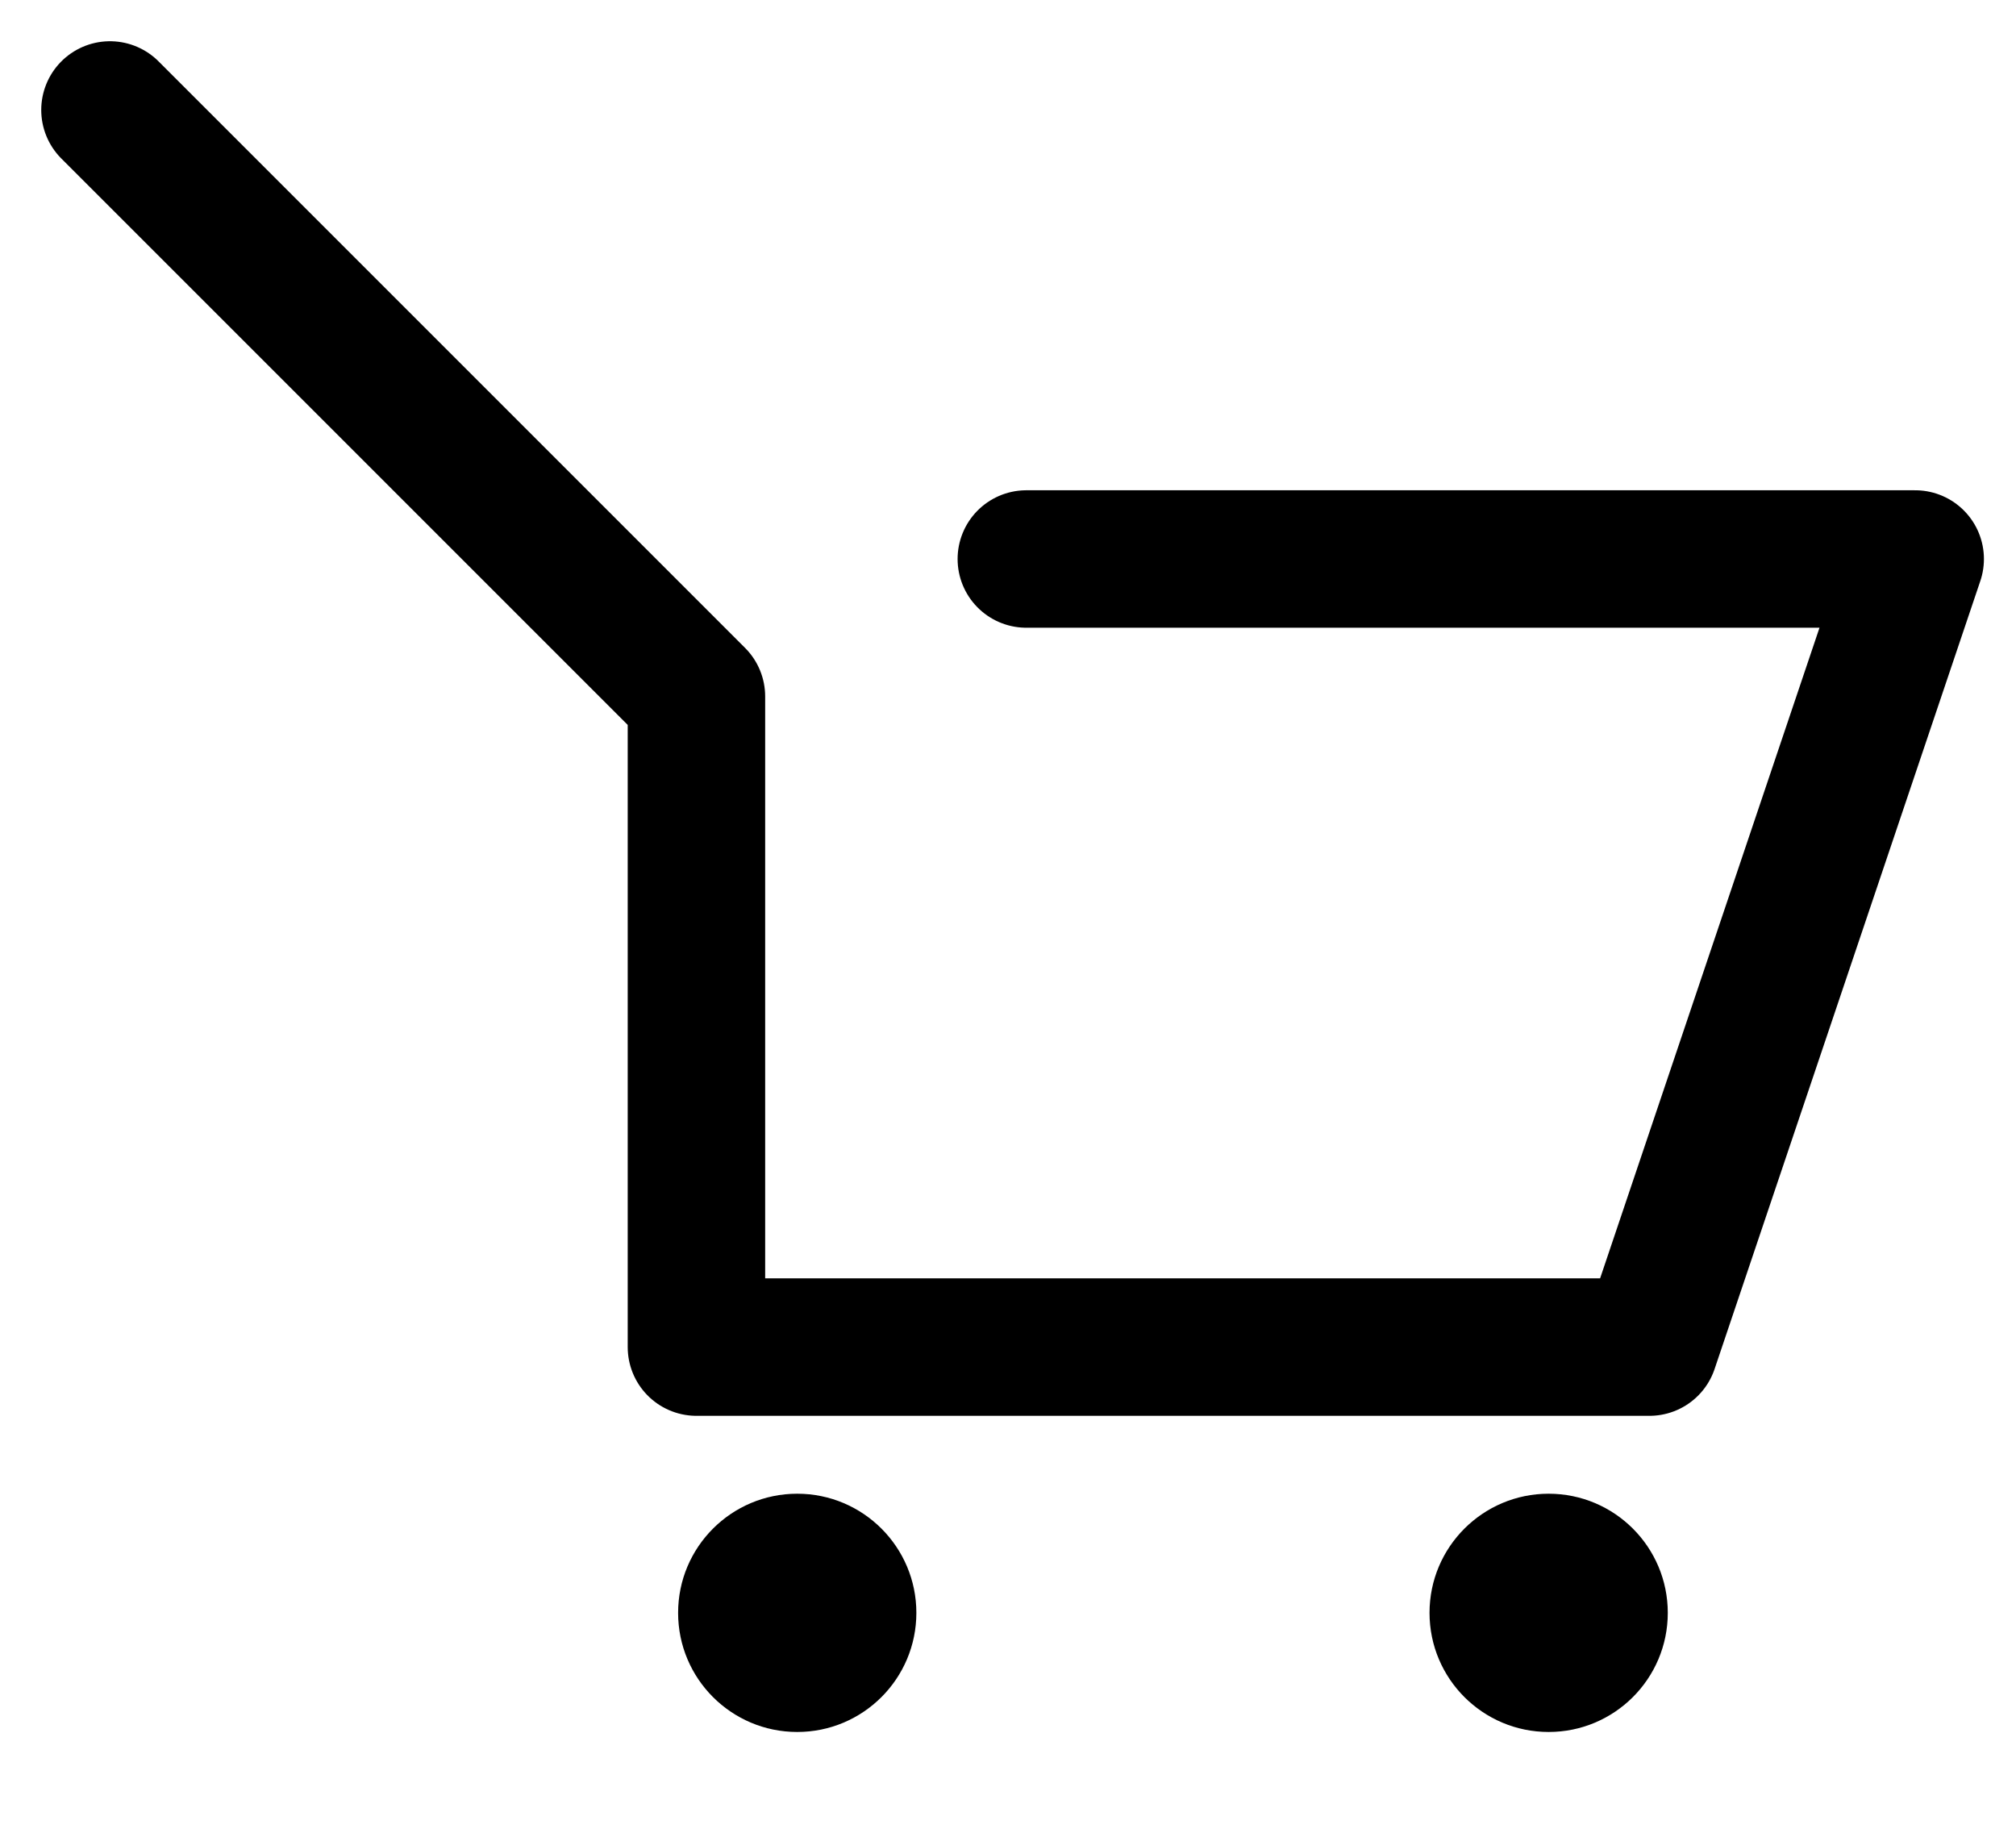
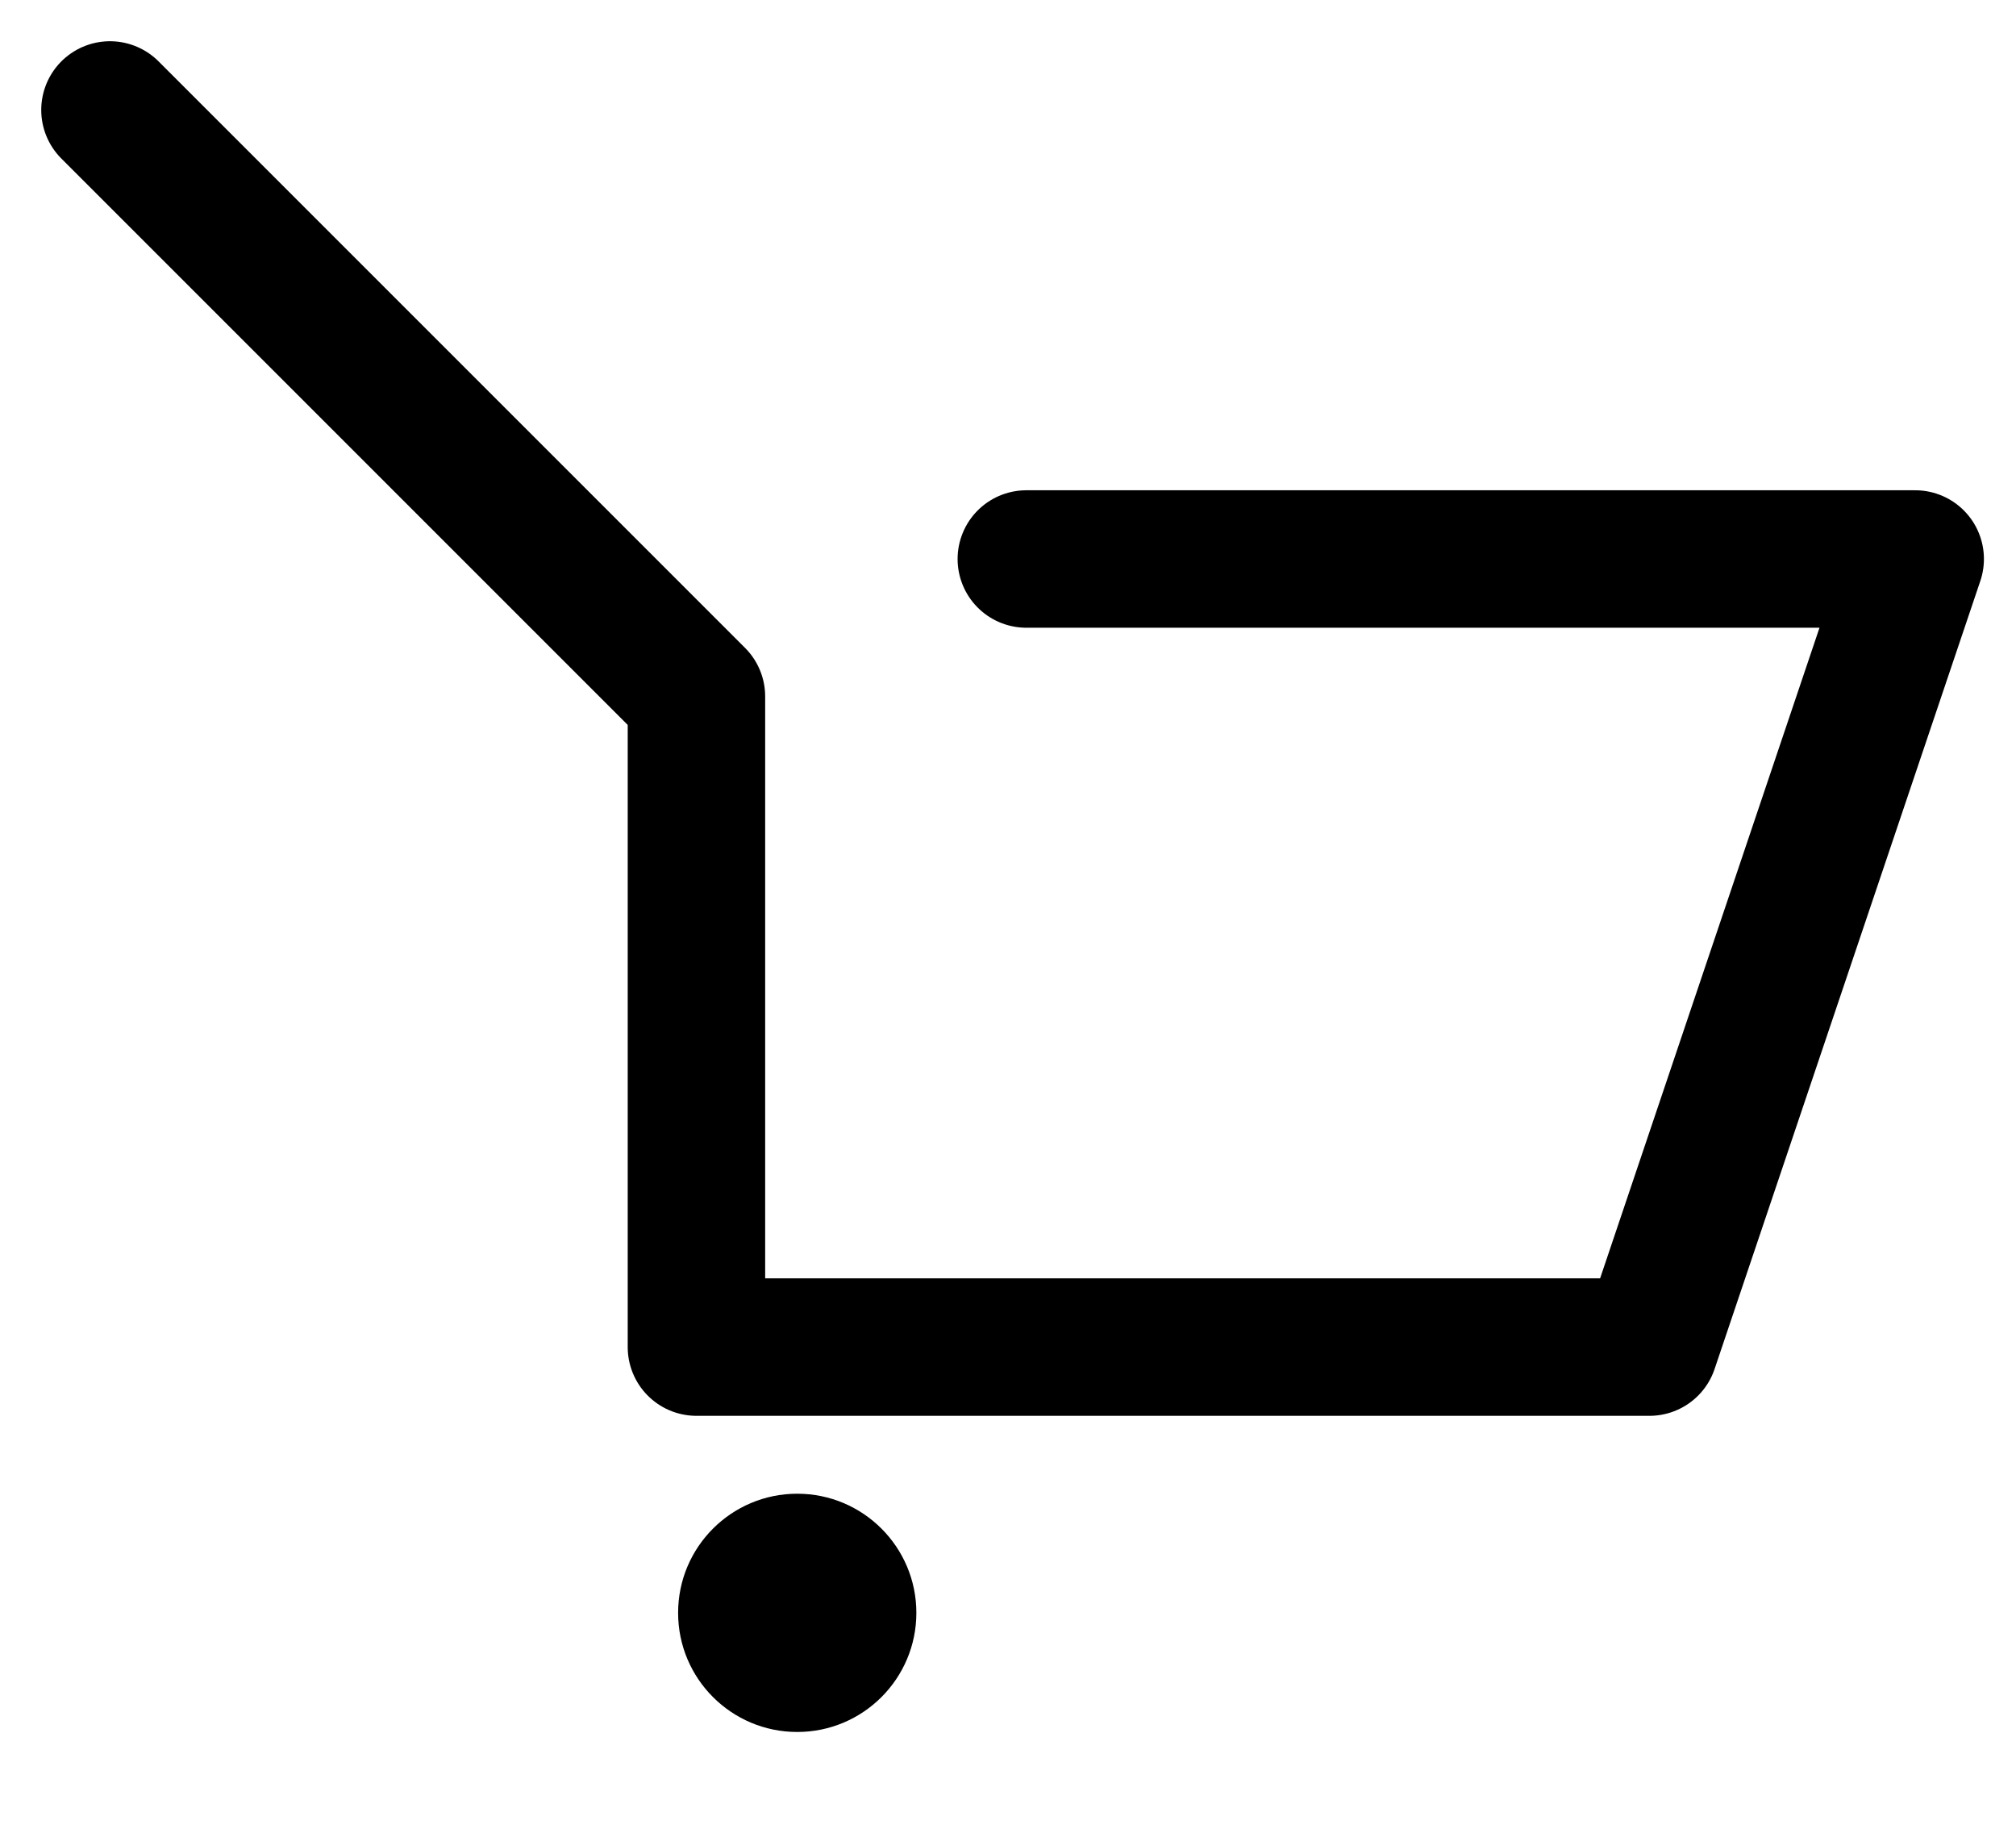
<svg xmlns="http://www.w3.org/2000/svg" id="Layer_1" data-name="Layer 1" version="1.1" viewBox="0 0 22 20">
  <defs>
    <style>
      .cls-1 {
        fill: #000;
        stroke-width: 0px;
      }

      .cls-2 {
        fill: none;
        stroke: #000;
        stroke-linecap: round;
        stroke-linejoin: round;
        stroke-width: 1.5px;
      }
    </style>
  </defs>
  <polyline class="cls-2" points="1.2 1.2 7.6 7.6 7.6 14.7 18 14.7 20.9 6.1 11.2 6.1" />
  <g>
    <circle class="cls-1" cx="8.7" cy="17.6" r="1.3" />
-     <circle class="cls-1" cx="16.9" cy="17.6" r="1.3" />
  </g>
</svg>